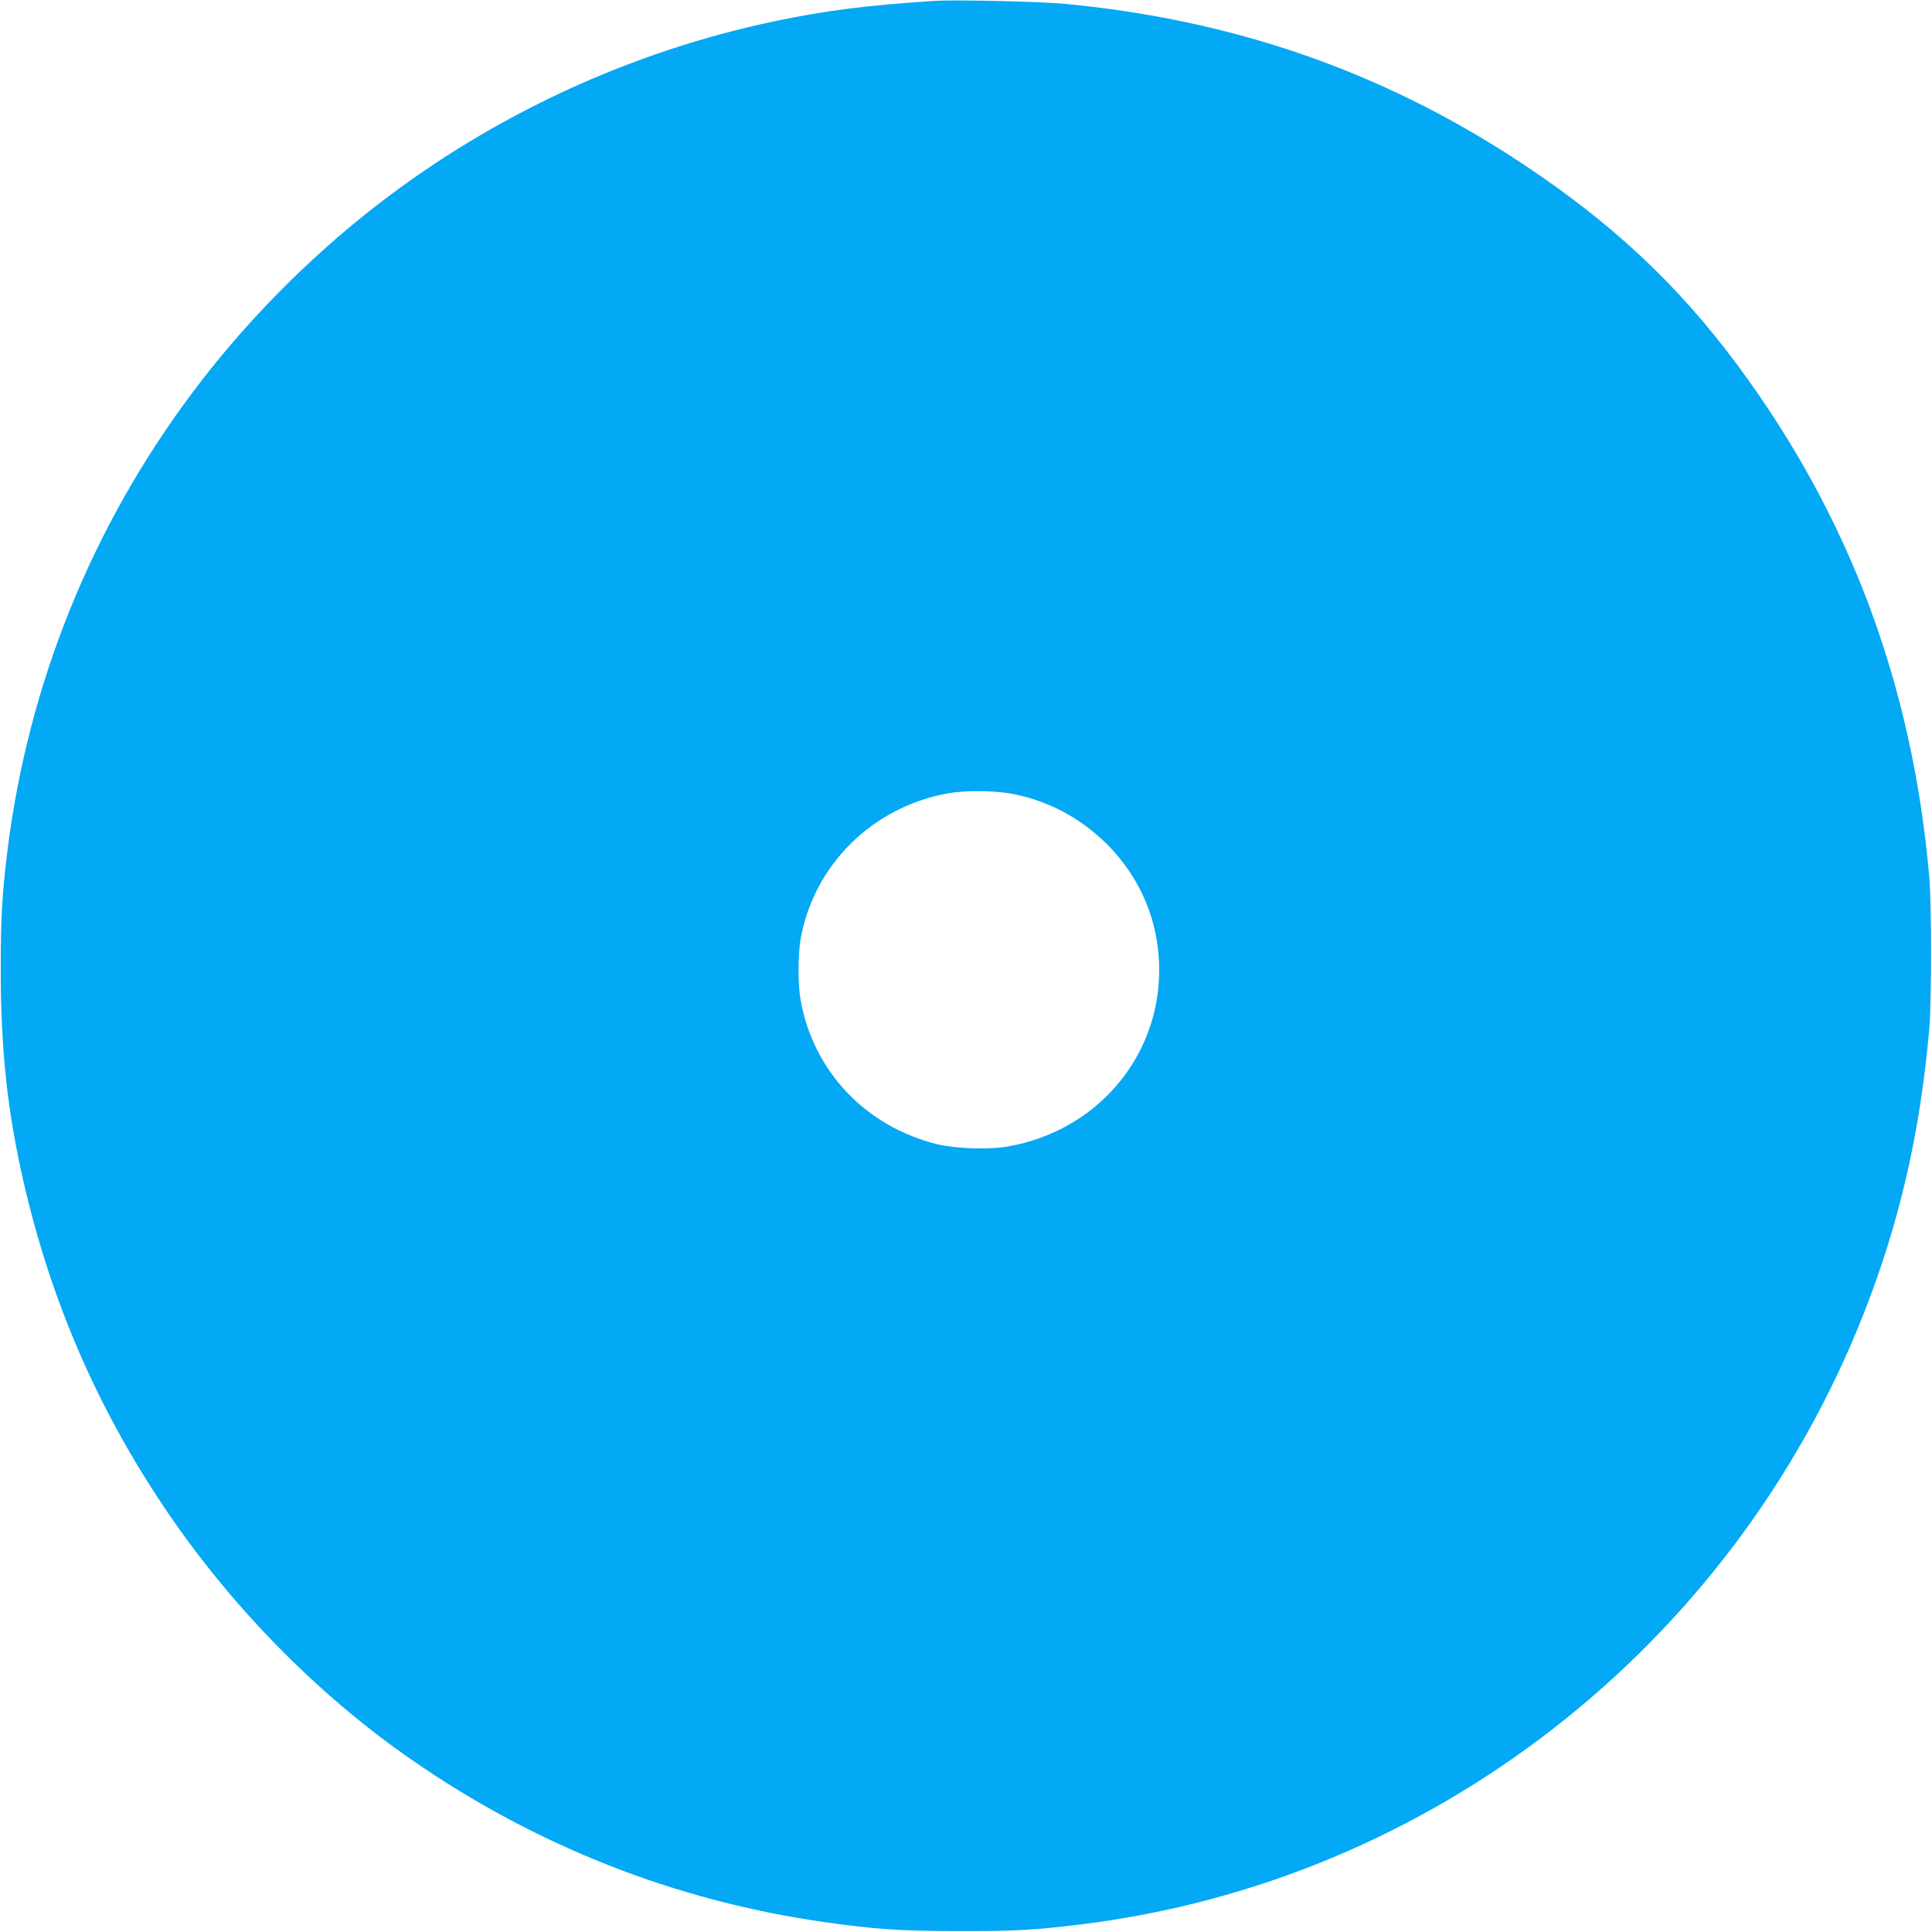
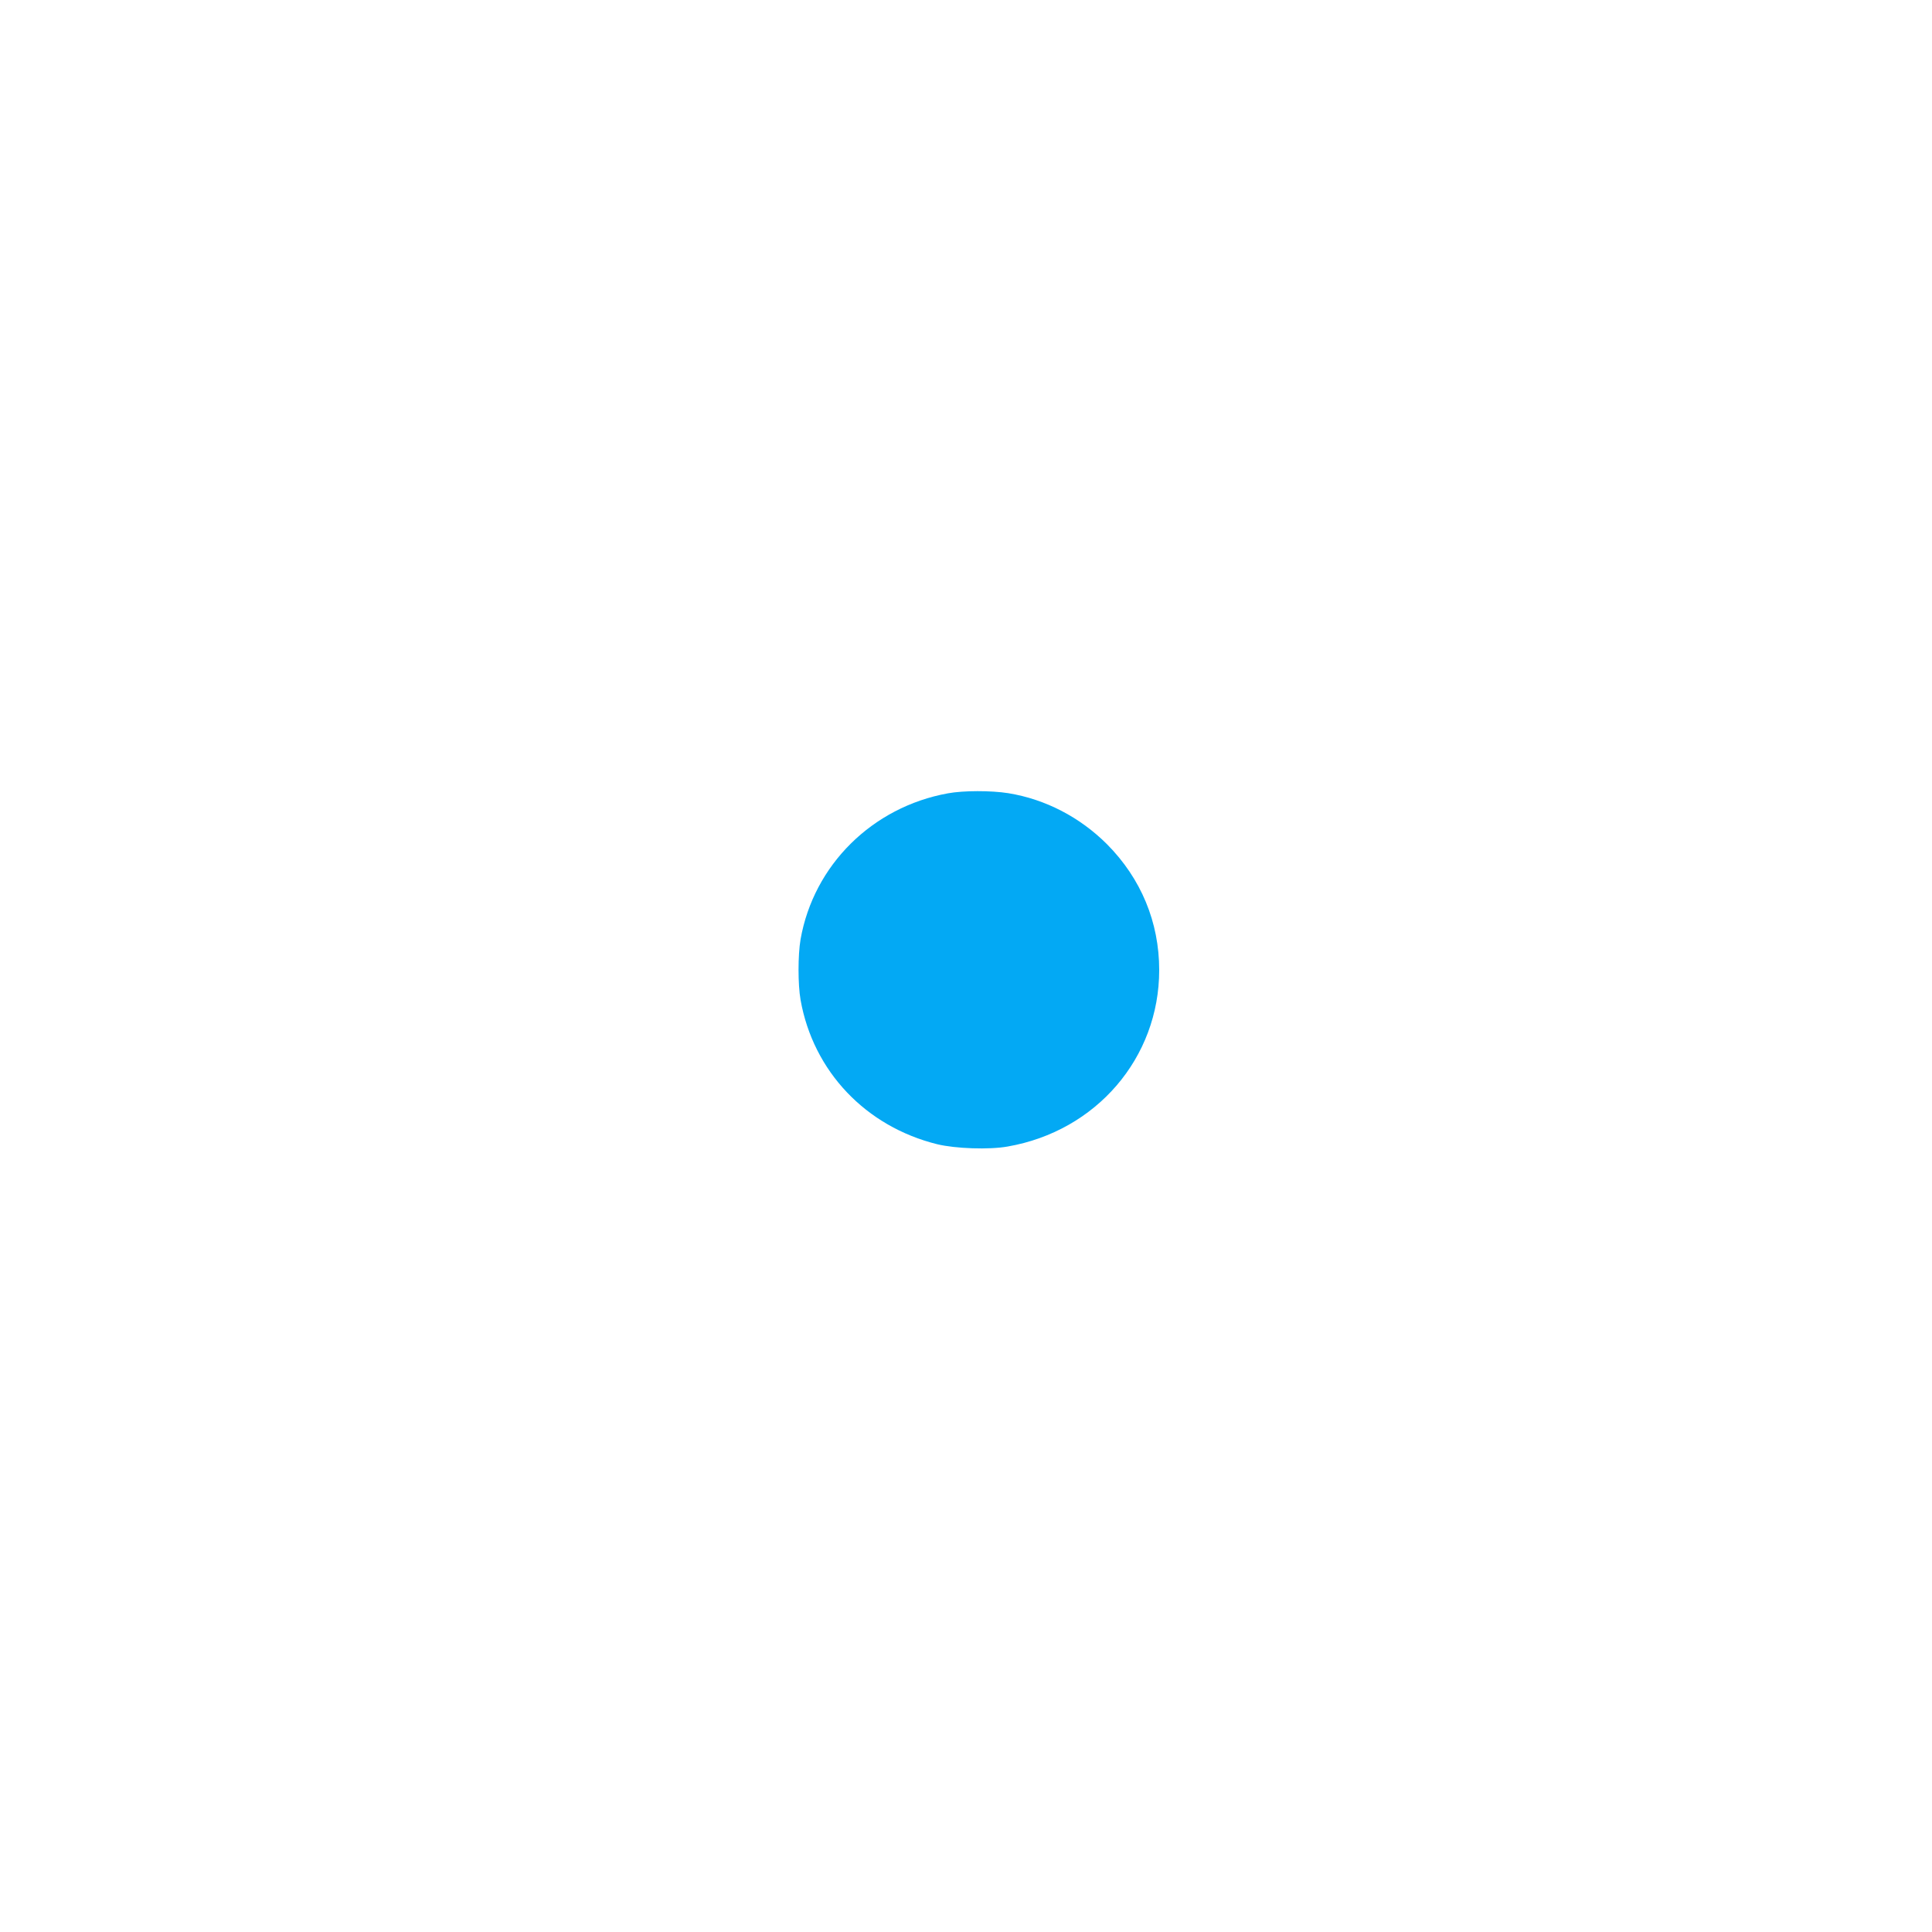
<svg xmlns="http://www.w3.org/2000/svg" version="1.0" width="1280pt" height="1280pt" viewBox="0 0 1280 1280" preserveAspectRatio="xMidYMid meet">
  <g transform="translate(0,1280) scale(0.1,-0.1)" fill="#03a9f4" stroke="none">
-     <path d="M6190 12794 c-444 -29 -710 -62 -1055 -134 -955 -200 -1868 -622 -2640 -1221 -456 -353 -880 -785 -1223 -1244 -666 -890 -1084 -1927 -1222 -3025 -36 -294 -45 -441 -45 -795 0 -532 44 -937 151 -1405 180 -784 486 -1492 931 -2155 435 -649 1011 -1238 1636 -1671 823 -572 1751 -938 2737 -1078 332 -48 510 -60 895 -60 366 -1 505 7 810 45 2316 285 4311 1840 5179 4037 239 604 378 1207 438 1897 16 194 16 813 0 1005 -112 1276 -529 2390 -1270 3390 -401 541 -843 953 -1452 1353 -908 596 -1894 937 -3010 1042 -154 15 -732 28 -860 19z m490 -5249 c246 -40 475 -159 655 -339 225 -227 345 -516 345 -833 0 -581 -417 -1067 -1004 -1169 -122 -22 -346 -14 -466 15 -474 117 -822 483 -906 956 -18 103 -18 297 0 402 87 492 475 876 976 967 103 19 286 19 400 1z" />
+     <path d="M6190 12794 z m490 -5249 c246 -40 475 -159 655 -339 225 -227 345 -516 345 -833 0 -581 -417 -1067 -1004 -1169 -122 -22 -346 -14 -466 15 -474 117 -822 483 -906 956 -18 103 -18 297 0 402 87 492 475 876 976 967 103 19 286 19 400 1z" />
  </g>
</svg>